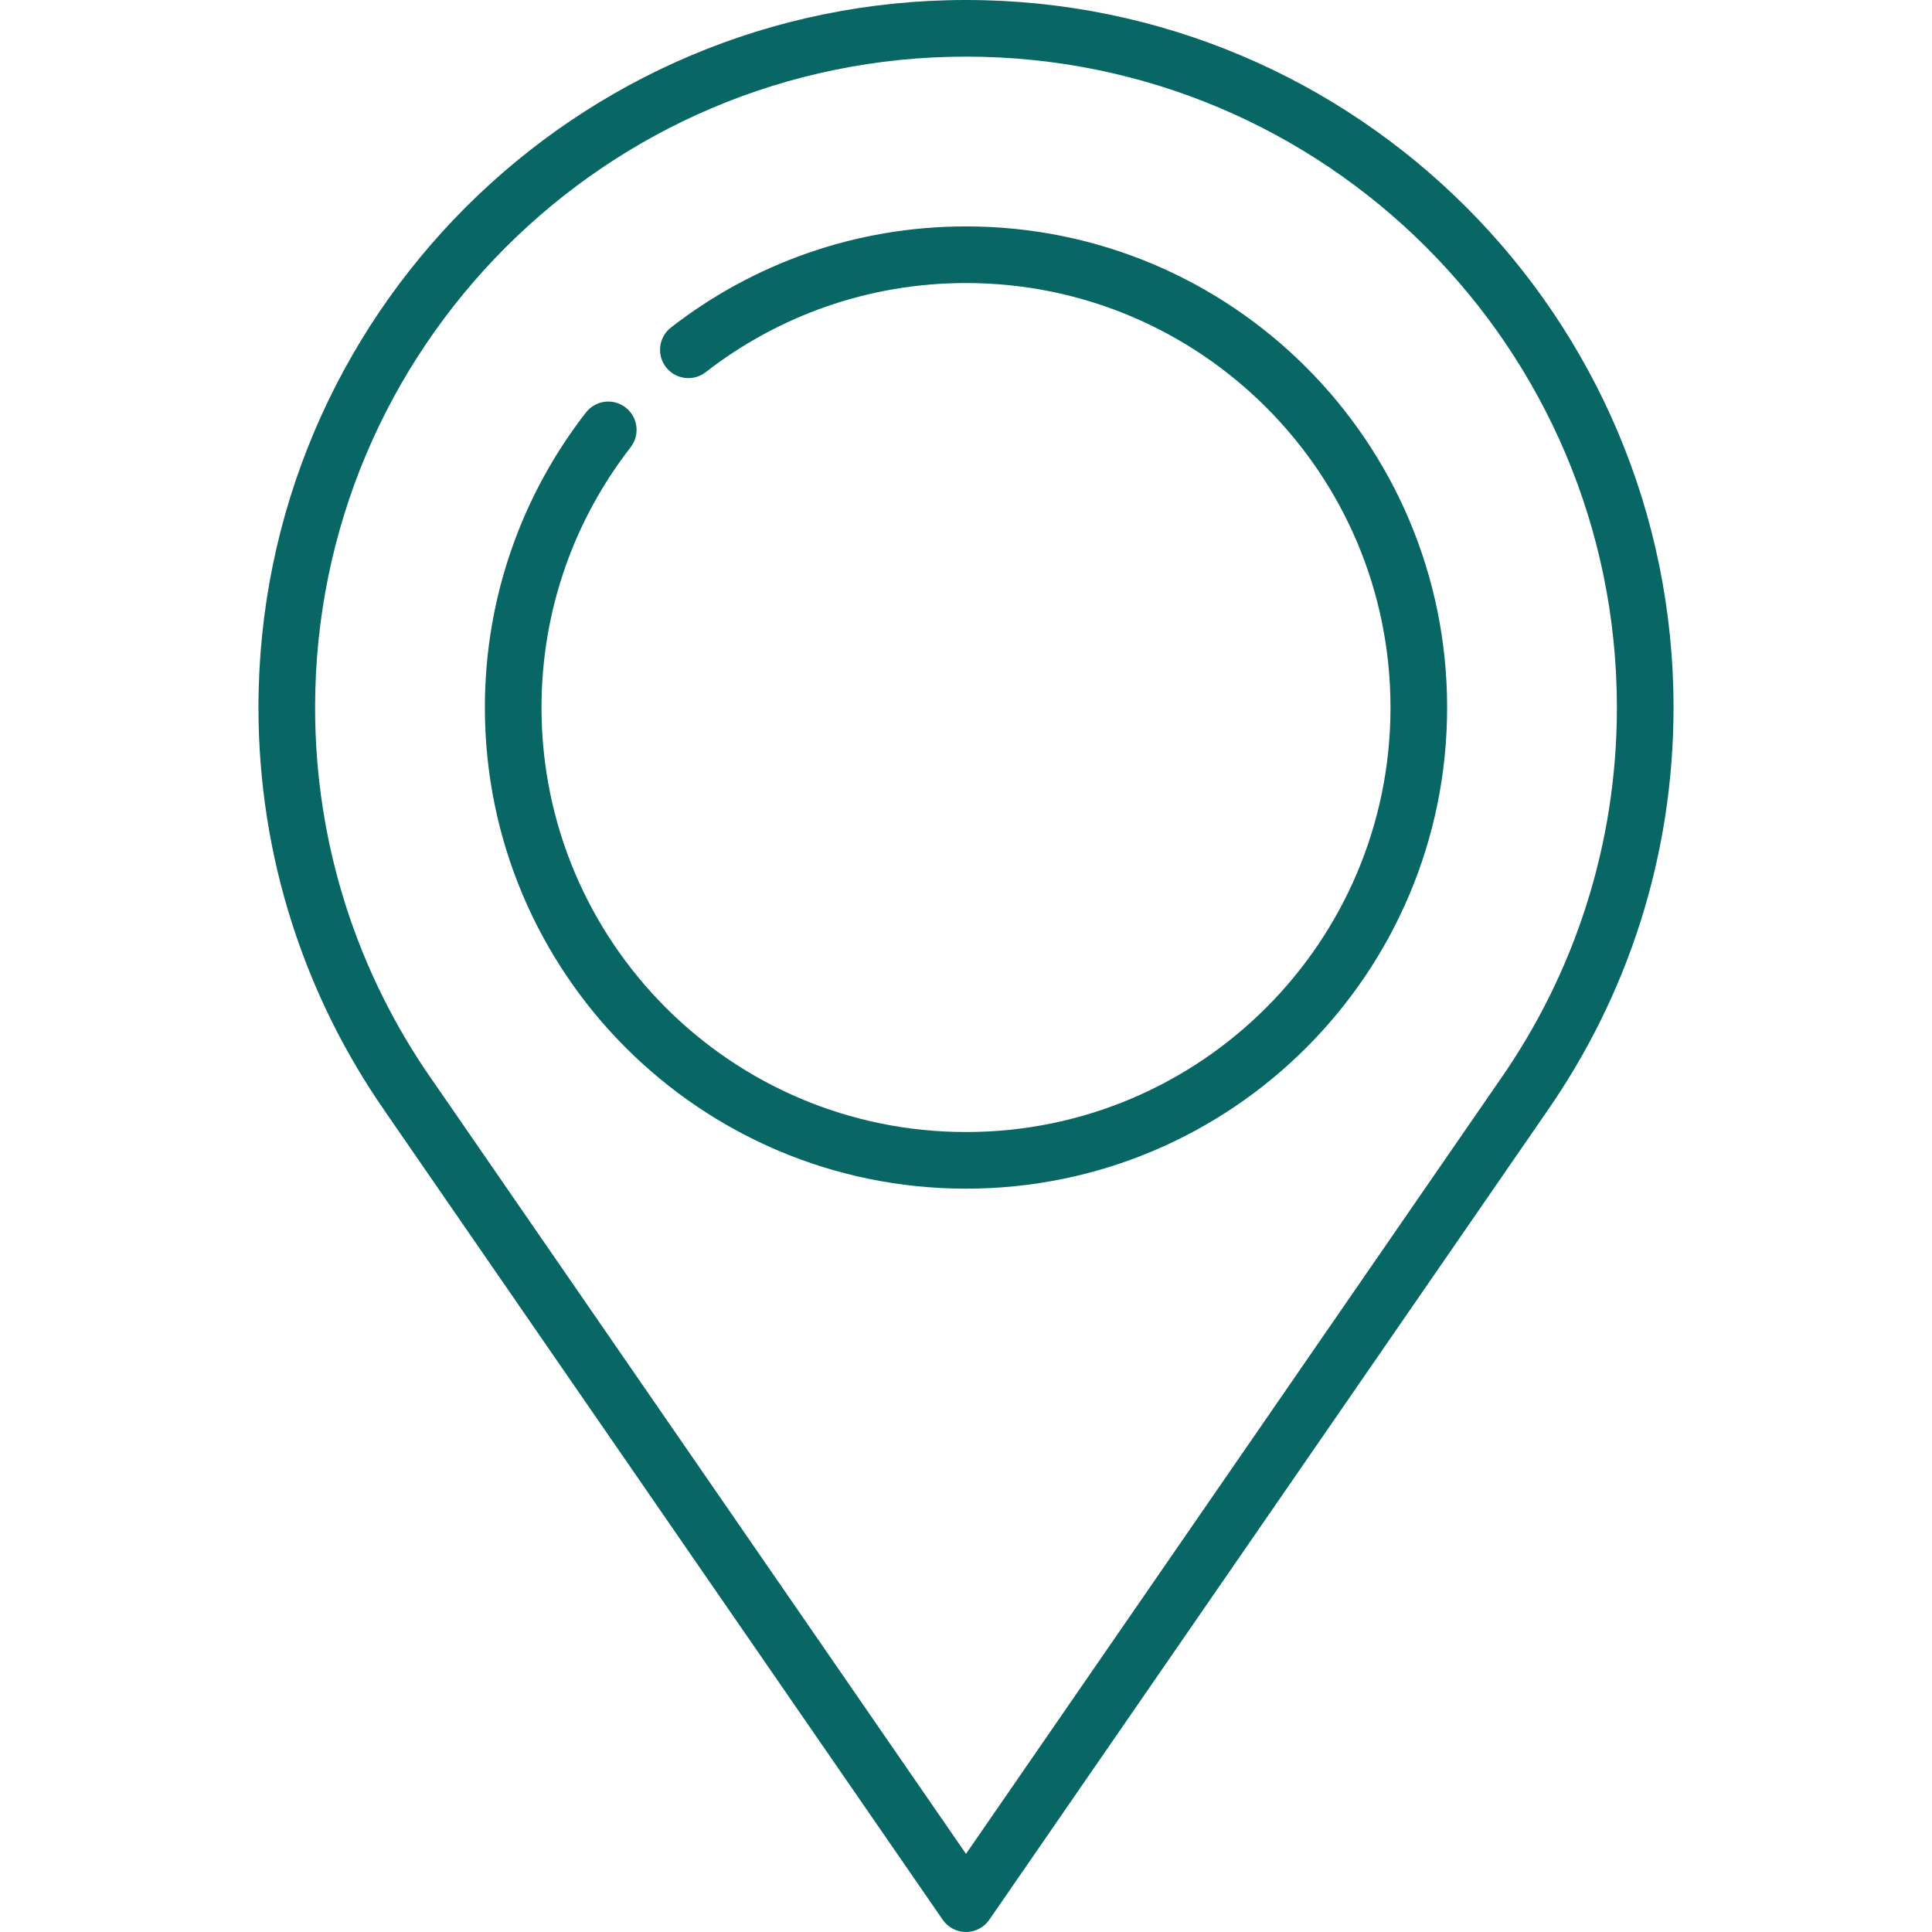
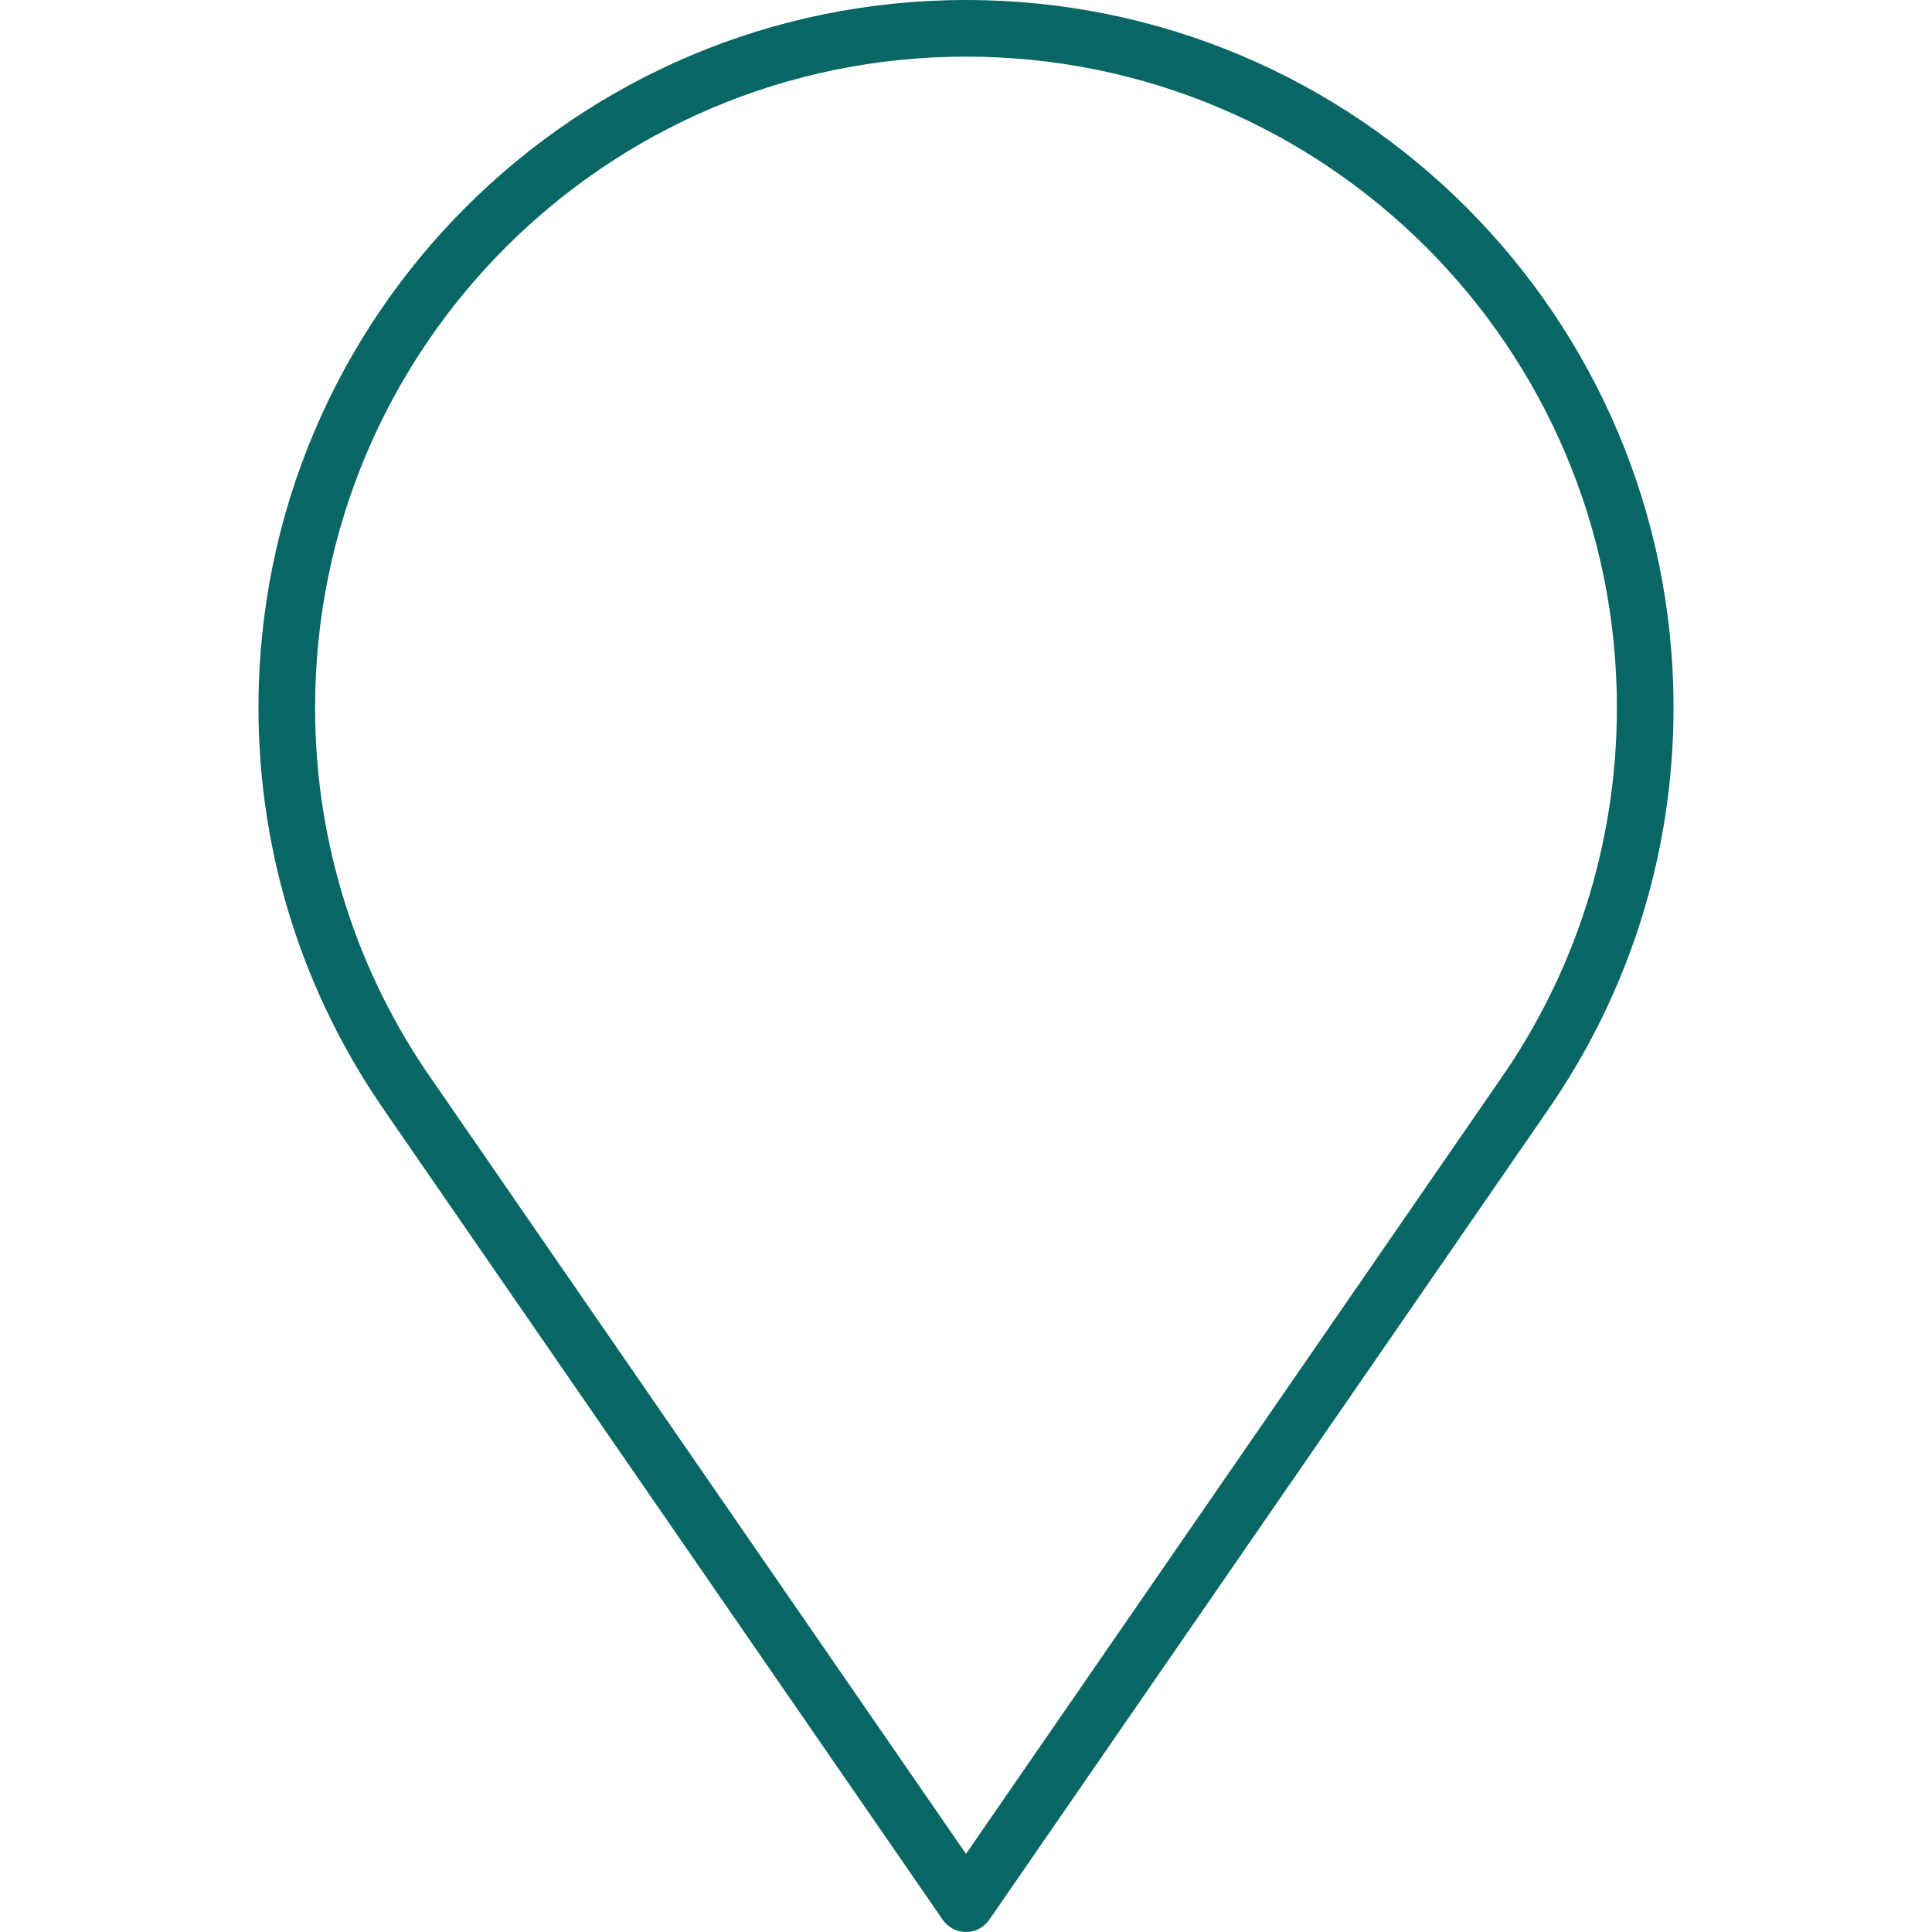
<svg xmlns="http://www.w3.org/2000/svg" width="32" height="32" viewBox="0 0 32 32" fill="none">
  <path fill-rule="evenodd" clip-rule="evenodd" d="M16 32C16.154 32 16.298 31.924 16.386 31.797L25.613 18.422C25.613 18.422 25.613 18.421 25.613 18.421C26.94 16.521 27.719 14.211 27.719 11.719C27.719 5.247 22.472 1.90735e-06 16 1.90735e-06C9.528 1.90735e-06 4.281 5.247 4.281 11.719C4.281 14.211 5.06 16.521 6.387 18.421C6.387 18.421 6.387 18.422 6.387 18.422L15.614 31.797C15.702 31.924 15.846 32 16 32ZM16 30.706L7.158 17.887L7.156 17.885C5.935 16.138 5.219 14.013 5.219 11.719C5.219 5.764 10.046 0.938 16 0.938C21.954 0.938 26.781 5.764 26.781 11.719C26.781 14.013 26.065 16.138 24.844 17.885L24.843 17.887L16 30.706Z" fill="#086764" />
-   <path fill-rule="evenodd" clip-rule="evenodd" d="M16 18.75C12.117 18.75 8.969 15.602 8.969 11.719C8.969 10.094 9.52 8.598 10.445 7.408C10.604 7.203 10.567 6.909 10.363 6.75C10.159 6.591 9.864 6.628 9.705 6.832C8.656 8.182 8.031 9.878 8.031 11.719C8.031 16.12 11.599 19.688 16 19.688C20.401 19.688 23.969 16.12 23.969 11.719C23.969 7.318 20.401 3.75 16 3.75C14.159 3.75 12.463 4.375 11.114 5.424C10.909 5.583 10.872 5.877 11.031 6.082C11.19 6.286 11.485 6.323 11.689 6.164C12.88 5.239 14.375 4.688 16 4.688C19.883 4.688 23.031 7.835 23.031 11.719C23.031 15.602 19.883 18.75 16 18.75Z" fill="#086764" />
</svg>